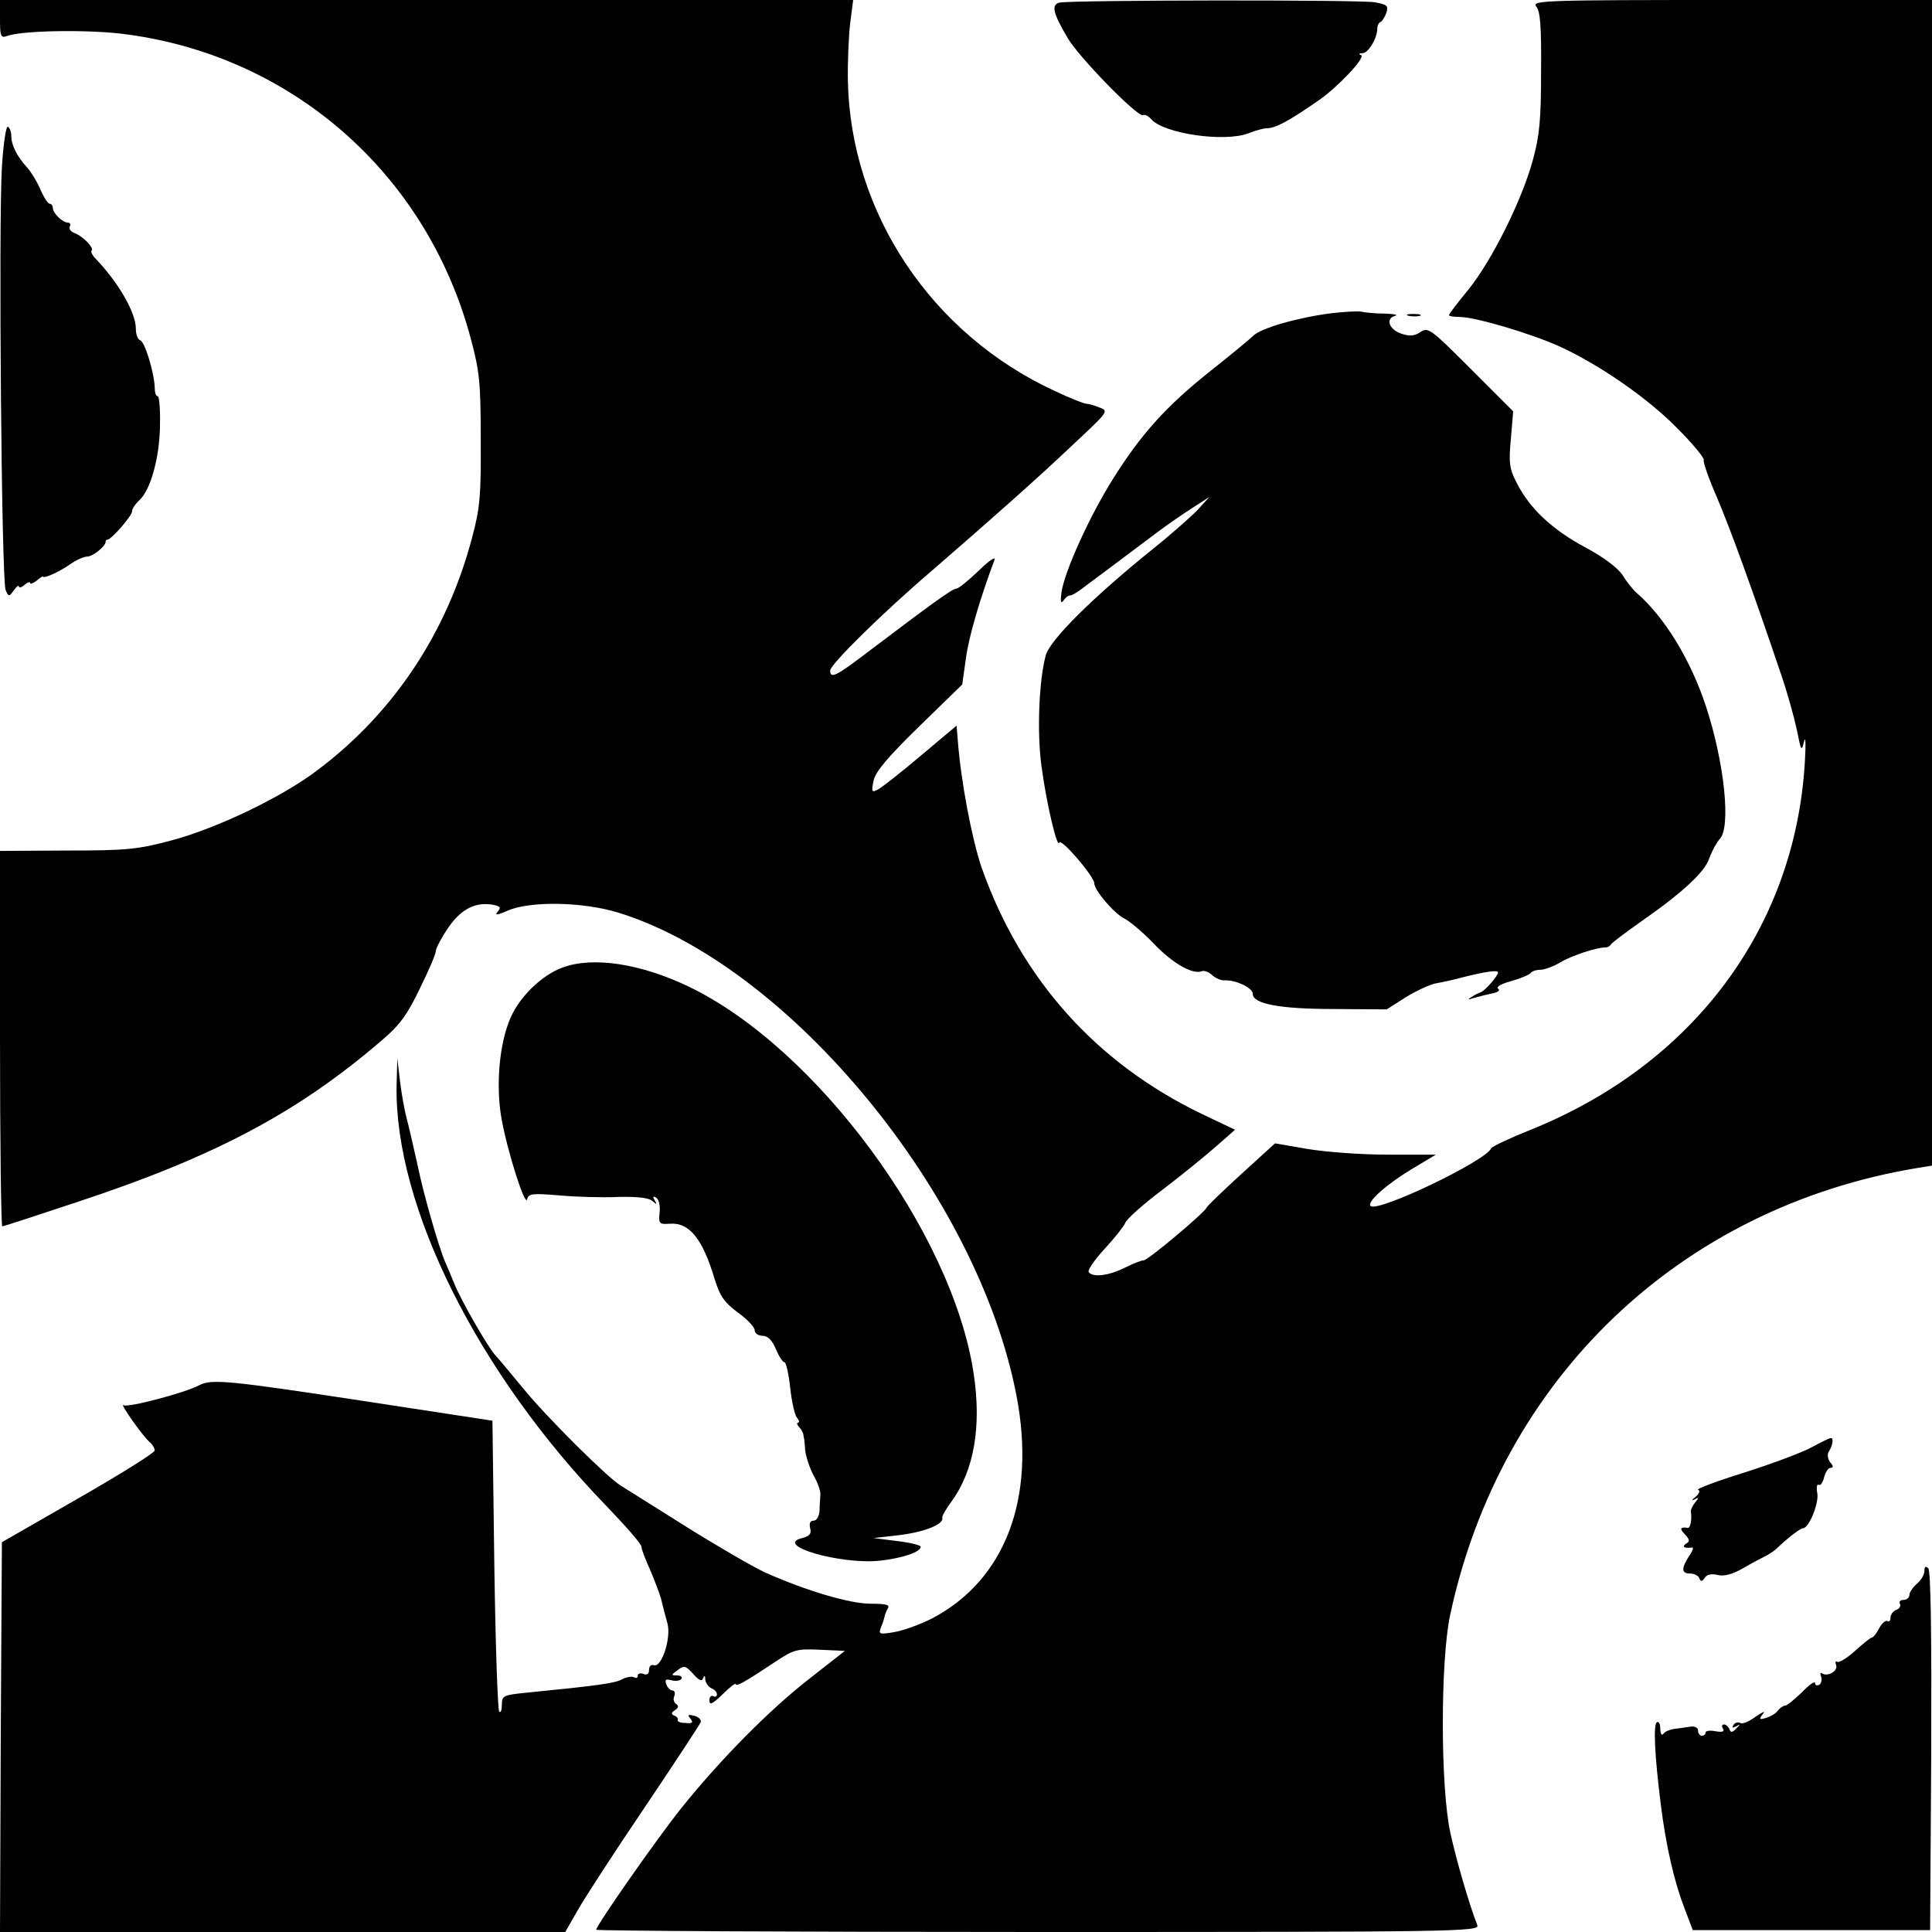
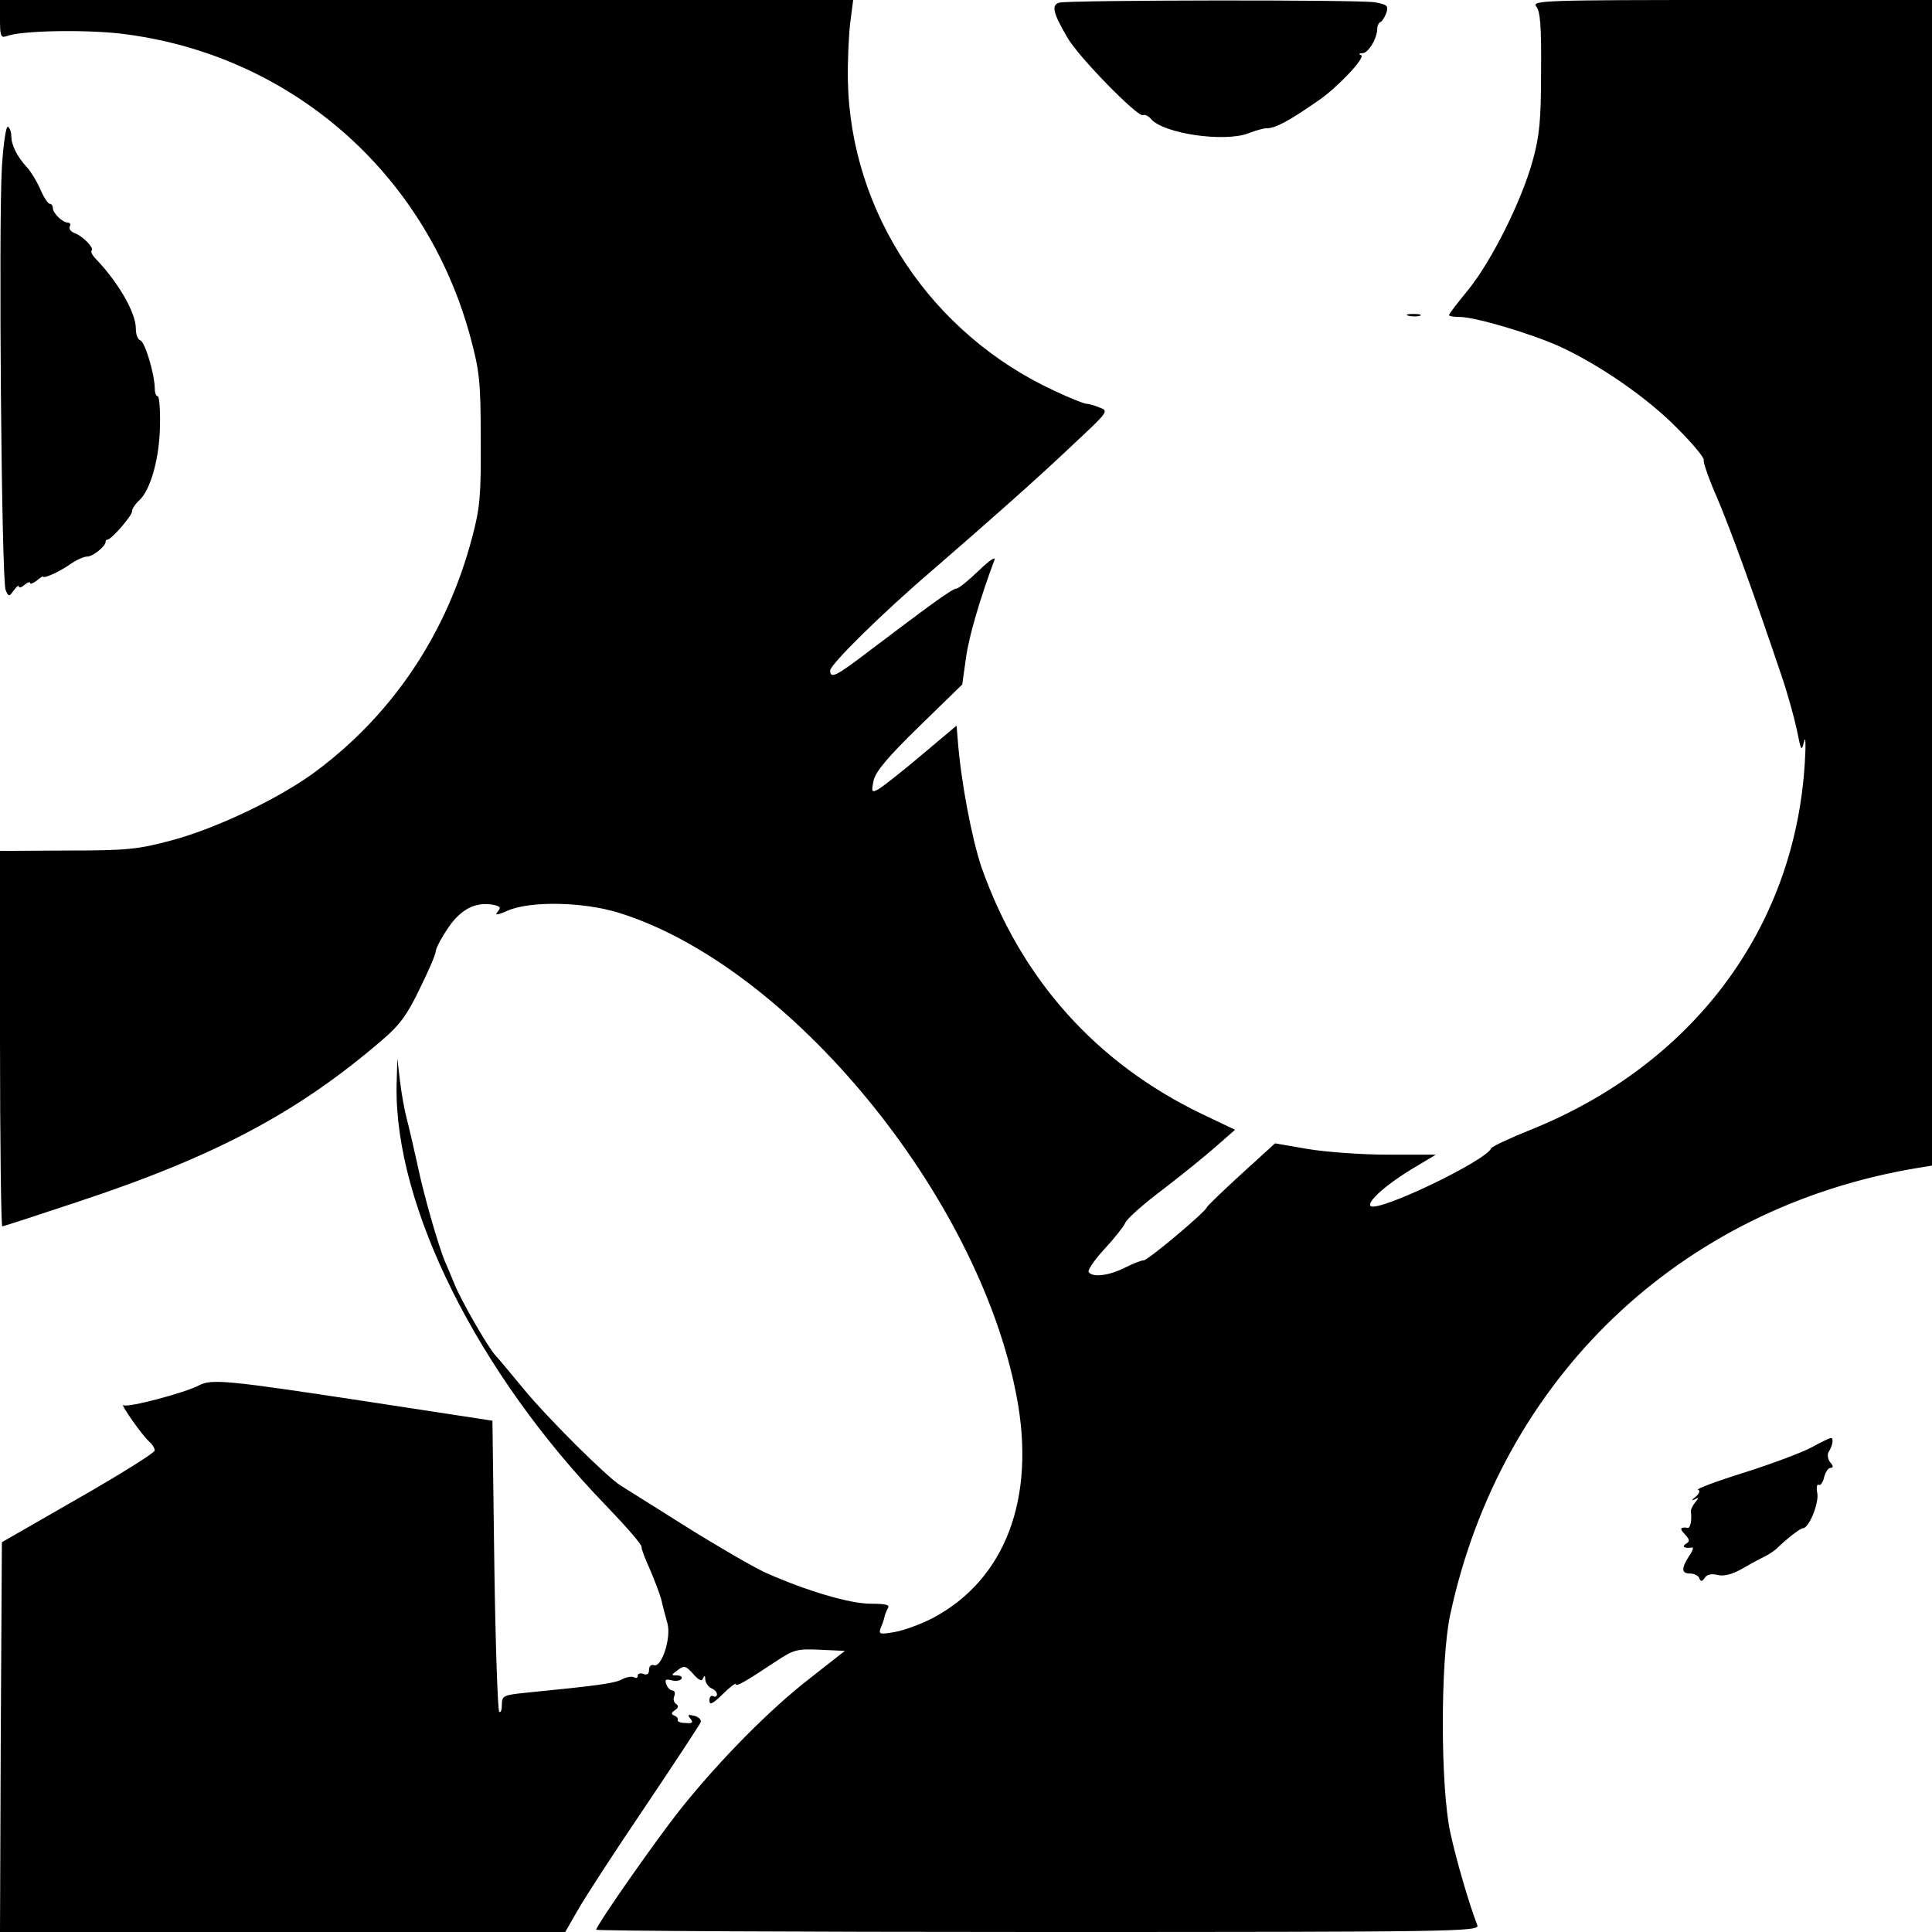
<svg xmlns="http://www.w3.org/2000/svg" version="1.0" width="512pt" height="512pt" viewBox="0 0 512 512" preserveAspectRatio="xMidYMid meet">
  <g transform="translate(0,512) scale(0.1,-0.1)" fill="#000000" stroke="none">
    <path d="M0 5069 c0 -44 2 -50 17 -45 37 15 204 18 302 7 448 -53 810 -367 928 -806 24 -89 27 -119 27 -270 1 -148 -2 -182 -23 -260 -66 -250 -206 -462 -407 -614 -95 -73 -269 -156 -389 -188 -89 -24 -119 -27 -278 -27 l-177 -1 0 -497 c0 -274 3 -498 6 -498 3 0 92 29 197 64 367 121 587 238 810 430 46 39 67 68 99 135 23 47 43 92 43 101 1 9 16 37 34 63 33 48 72 68 119 59 18 -4 20 -7 11 -18 -9 -10 -2 -10 27 3 61 26 201 23 294 -6 453 -141 953 -749 1054 -1281 52 -271 -30 -486 -222 -588 -31 -16 -77 -33 -101 -37 -40 -7 -43 -6 -37 11 5 11 9 24 10 29 1 6 5 16 9 23 6 9 -5 12 -46 12 -55 0 -170 34 -280 83 -32 15 -127 70 -210 122 -84 53 -161 101 -172 108 -36 22 -196 181 -258 257 -34 41 -67 81 -74 88 -19 20 -92 147 -109 190 -8 20 -19 46 -24 57 -17 39 -58 181 -74 260 -10 44 -22 98 -28 120 -6 22 -14 67 -18 100 l-7 60 -2 -71 c-6 -320 215 -763 556 -1115 51 -53 93 -101 93 -108 0 -7 10 -33 22 -59 11 -26 25 -62 30 -79 4 -18 12 -48 17 -66 10 -39 -16 -117 -36 -110 -7 3 -13 -3 -13 -12 0 -11 -5 -15 -15 -11 -8 3 -15 1 -15 -5 0 -6 -4 -7 -10 -4 -5 3 -19 1 -31 -5 -19 -11 -64 -17 -256 -36 -59 -6 -63 -8 -63 -32 0 -14 -3 -22 -7 -18 -4 4 -10 179 -13 389 l-5 382 -340 52 c-361 55 -404 59 -437 42 -37 -20 -189 -60 -200 -53 -14 9 50 -82 69 -98 7 -6 13 -16 13 -22 0 -6 -91 -63 -203 -127 l-202 -116 -3 -516 -2 -517 749 0 749 0 32 56 c18 32 97 154 177 272 80 119 147 221 150 228 2 6 -5 14 -17 17 -17 4 -19 3 -10 -8 8 -10 5 -13 -14 -11 -13 0 -22 4 -20 8 2 3 -2 9 -8 11 -10 4 -10 8 1 15 9 6 10 12 3 16 -6 4 -9 13 -5 21 3 8 1 15 -5 15 -5 0 -13 7 -16 16 -5 13 -2 15 14 11 11 -3 23 -1 26 4 3 5 -3 9 -12 9 -16 0 -16 1 2 14 17 13 21 12 41 -10 15 -17 23 -21 26 -12 4 9 6 8 6 -3 1 -9 8 -19 16 -23 8 -3 15 -10 15 -16 0 -6 -4 -8 -10 -5 -5 3 -10 -2 -10 -11 0 -14 8 -10 35 16 19 19 35 31 35 27 0 -8 25 6 106 60 47 31 56 34 117 31 l66 -3 -93 -73 c-106 -82 -238 -216 -339 -342 -66 -82 -227 -313 -227 -324 0 -3 527 -6 1171 -6 1111 0 1171 1 1164 18 -22 57 -55 170 -71 243 -27 120 -27 457 -1 579 134 626 609 1081 1240 1185 l37 6 0 1544 0 1545 -531 0 c-493 0 -530 -1 -518 -17 11 -12 14 -54 13 -172 0 -128 -4 -171 -22 -236 -29 -106 -108 -265 -171 -343 -28 -34 -51 -64 -51 -67 0 -3 13 -5 29 -5 40 0 189 -44 266 -79 104 -48 232 -136 311 -217 41 -41 72 -79 69 -83 -2 -5 13 -49 35 -99 35 -82 94 -244 171 -472 16 -47 34 -112 41 -145 11 -55 12 -58 19 -30 4 17 5 -8 2 -55 -26 -440 -297 -802 -729 -975 -55 -22 -101 -44 -102 -48 -15 -34 -301 -171 -320 -153 -10 11 42 57 108 97 l65 39 -126 0 c-70 0 -165 7 -213 15 l-87 15 -89 -81 c-49 -45 -91 -85 -92 -89 -6 -14 -156 -140 -167 -140 -7 0 -29 -9 -51 -20 -42 -21 -85 -26 -95 -11 -3 5 16 33 42 61 27 29 51 60 55 69 3 10 48 50 100 89 51 39 115 91 142 115 l49 43 -86 41 c-282 135 -482 359 -586 655 -26 77 -55 230 -63 339 l-3 36 -94 -79 c-52 -44 -103 -84 -114 -90 -17 -9 -18 -7 -12 23 5 24 38 63 121 144 l114 111 10 71 c8 58 37 156 75 258 5 12 -12 1 -41 -27 -28 -27 -54 -48 -60 -48 -10 0 -65 -40 -233 -167 -85 -65 -101 -73 -101 -50 0 16 140 154 270 265 158 137 277 242 375 335 92 86 94 88 69 97 -14 6 -30 10 -35 10 -6 0 -44 15 -84 34 -327 151 -541 472 -548 822 -1 49 2 117 6 152 l8 62 -1131 0 -1130 0 0 -51z" />
    <path d="M2807 5113 c-21 -6 -17 -27 22 -93 29 -51 188 -213 200 -205 5 2 14 -2 21 -10 32 -39 195 -63 259 -38 18 7 39 13 47 13 24 0 58 18 140 75 50 35 124 113 111 119 -7 2 -6 5 4 5 16 1 39 40 39 66 0 7 4 15 9 17 4 2 11 13 15 24 6 19 2 22 -31 28 -43 7 -808 6 -836 -1z" />
    <path d="M5 4677 c-9 -155 -1 -1098 10 -1121 8 -18 9 -18 22 0 7 10 13 14 13 10 0 -5 7 -3 15 4 8 7 15 9 15 5 0 -4 7 -1 17 6 9 8 17 13 17 11 2 -6 42 12 71 32 17 12 37 21 46 21 15 0 50 28 49 40 0 3 2 5 5 5 10 0 65 63 65 75 0 7 9 20 19 29 30 27 54 113 55 199 1 42 -2 77 -6 77 -5 0 -8 10 -8 23 -1 38 -26 121 -38 125 -7 2 -12 16 -12 31 0 43 -47 124 -109 188 -7 8 -11 16 -8 19 7 7 -24 39 -47 47 -9 4 -14 11 -11 17 3 5 1 10 -5 10 -14 0 -40 25 -40 39 0 6 -4 11 -8 11 -5 0 -16 17 -25 38 -9 21 -25 47 -35 58 -26 28 -42 59 -42 83 0 11 -4 22 -9 25 -5 3 -12 -44 -16 -107z" />
-     <path d="M3529 4290 c-87 -11 -187 -39 -208 -60 -9 -9 -60 -51 -113 -93 -116 -92 -184 -167 -259 -287 -61 -97 -128 -244 -136 -300 -3 -24 -2 -31 5 -22 5 8 13 14 18 14 5 0 20 9 34 20 27 20 114 85 195 146 28 21 70 50 95 66 l45 29 -30 -33 c-16 -17 -70 -65 -120 -105 -160 -129 -274 -242 -284 -283 -18 -68 -23 -205 -11 -292 13 -99 42 -220 47 -203 5 13 93 -90 93 -108 0 -18 52 -80 81 -94 15 -8 49 -37 76 -65 49 -52 103 -83 127 -74 7 3 20 -2 28 -10 9 -8 24 -15 34 -14 30 1 74 -20 74 -36 0 -26 70 -40 215 -40 l140 -1 50 32 c28 17 64 34 80 37 17 3 50 10 75 17 56 14 90 19 90 12 0 -9 -35 -49 -45 -52 -5 -2 -17 -7 -25 -13 -12 -7 -10 -8 5 -3 11 3 33 9 48 12 17 3 24 9 17 13 -6 4 8 13 35 20 25 7 48 17 51 21 3 5 15 9 26 9 11 0 35 9 52 19 29 18 99 41 120 40 5 0 12 3 15 8 3 5 38 31 76 58 115 80 173 134 185 171 7 19 19 41 27 50 31 30 13 203 -36 352 -40 122 -109 236 -184 301 -10 9 -27 30 -37 47 -13 19 -49 47 -100 74 -87 47 -146 102 -181 171 -19 37 -21 53 -15 116 l6 73 -98 98 c-127 127 -126 126 -151 110 -14 -9 -28 -9 -48 -2 -32 11 -42 40 -16 47 10 3 -3 5 -29 6 -25 0 -52 3 -60 5 -7 2 -43 0 -79 -4z" />
    <path d="M3733 4283 c9 -2 23 -2 30 0 6 3 -1 5 -18 5 -16 0 -22 -2 -12 -5z" />
-     <path d="M1491 2556 c-53 -19 -112 -75 -137 -131 -30 -66 -41 -179 -25 -269 15 -85 63 -237 68 -214 4 15 14 16 86 10 45 -4 115 -6 156 -4 48 1 79 -2 89 -10 13 -11 14 -11 7 1 -6 10 -4 12 4 7 7 -4 11 -22 9 -39 -3 -30 -1 -32 27 -30 52 4 87 -40 119 -147 14 -45 25 -61 61 -88 25 -18 45 -39 45 -47 0 -8 9 -15 21 -15 13 0 25 -11 35 -35 8 -19 18 -35 23 -35 4 0 11 -30 15 -67 4 -37 12 -73 18 -80 6 -7 7 -13 3 -13 -4 0 -3 -6 3 -12 6 -7 11 -16 11 -20 1 -5 1 -9 2 -10 0 -2 2 -16 3 -33 2 -16 12 -46 22 -65 11 -19 19 -42 18 -50 0 -8 -2 -27 -2 -42 -1 -17 -8 -28 -16 -28 -9 0 -12 -7 -9 -20 4 -14 -1 -21 -21 -26 -78 -19 102 -71 206 -60 61 7 108 23 108 37 0 4 -28 11 -62 15 l-63 8 70 8 c65 8 118 29 112 46 -1 4 10 23 24 42 60 82 81 199 59 342 -57 373 -416 860 -754 1023 -127 61 -254 81 -335 51z" />
    <path d="M4802 1285 c-23 -13 -103 -43 -178 -67 -74 -23 -130 -44 -124 -46 6 -2 4 -10 -7 -19 -10 -8 -11 -11 -3 -7 13 7 13 5 2 -8 -7 -9 -12 -20 -11 -24 3 -20 -1 -44 -8 -43 -20 3 -23 -2 -8 -17 13 -14 14 -19 3 -25 -12 -8 -4 -13 16 -10 5 1 2 -9 -8 -23 -21 -33 -20 -46 3 -46 11 0 22 -6 24 -12 4 -10 8 -10 15 1 6 9 19 11 35 7 16 -4 39 2 68 19 24 14 51 28 59 32 8 4 20 12 26 17 31 30 65 56 72 56 16 0 43 67 38 93 -3 15 -1 25 4 22 4 -3 11 6 14 20 4 14 11 25 17 25 8 0 8 5 -1 15 -6 8 -8 20 -4 27 11 17 14 38 6 37 -4 0 -26 -11 -50 -24z" />
-     <path d="M5100 957 c0 -10 -9 -25 -20 -34 -11 -10 -20 -23 -20 -30 0 -7 -7 -13 -16 -13 -8 0 -12 -5 -9 -10 3 -6 -1 -13 -9 -16 -9 -3 -16 -13 -16 -21 0 -8 -4 -12 -8 -9 -5 3 -15 -6 -22 -19 -7 -14 -16 -25 -20 -25 -3 0 -23 -16 -44 -35 -21 -19 -42 -32 -47 -29 -5 3 -6 -1 -3 -9 5 -15 -21 -31 -37 -22 -5 4 -6 0 -3 -8 3 -8 1 -18 -5 -22 -6 -3 -11 -1 -11 5 0 6 -16 -5 -35 -25 -20 -19 -39 -35 -44 -35 -5 0 -14 -6 -20 -14 -6 -8 -21 -16 -32 -19 -17 -5 -18 -3 -7 11 7 9 -1 5 -19 -7 -17 -13 -36 -21 -41 -17 -6 3 -14 1 -18 -5 -5 -8 -3 -9 7 -4 12 7 12 6 0 -6 -10 -11 -15 -11 -18 -1 -3 6 -9 12 -14 12 -6 0 -7 -5 -3 -11 5 -8 -1 -10 -20 -7 -14 3 -26 1 -26 -3 0 -5 -4 -9 -10 -9 -5 0 -10 6 -10 14 0 8 -9 12 -22 10 -13 -2 -32 -5 -43 -6 -11 -2 -23 -7 -27 -13 -4 -5 -8 0 -8 13 0 13 -4 21 -9 18 -10 -6 -6 -88 10 -216 14 -113 36 -207 63 -277 l22 -58 315 0 314 0 3 474 c1 310 -1 478 -8 485 -7 7 -10 4 -10 -7z" />
  </g>
</svg>